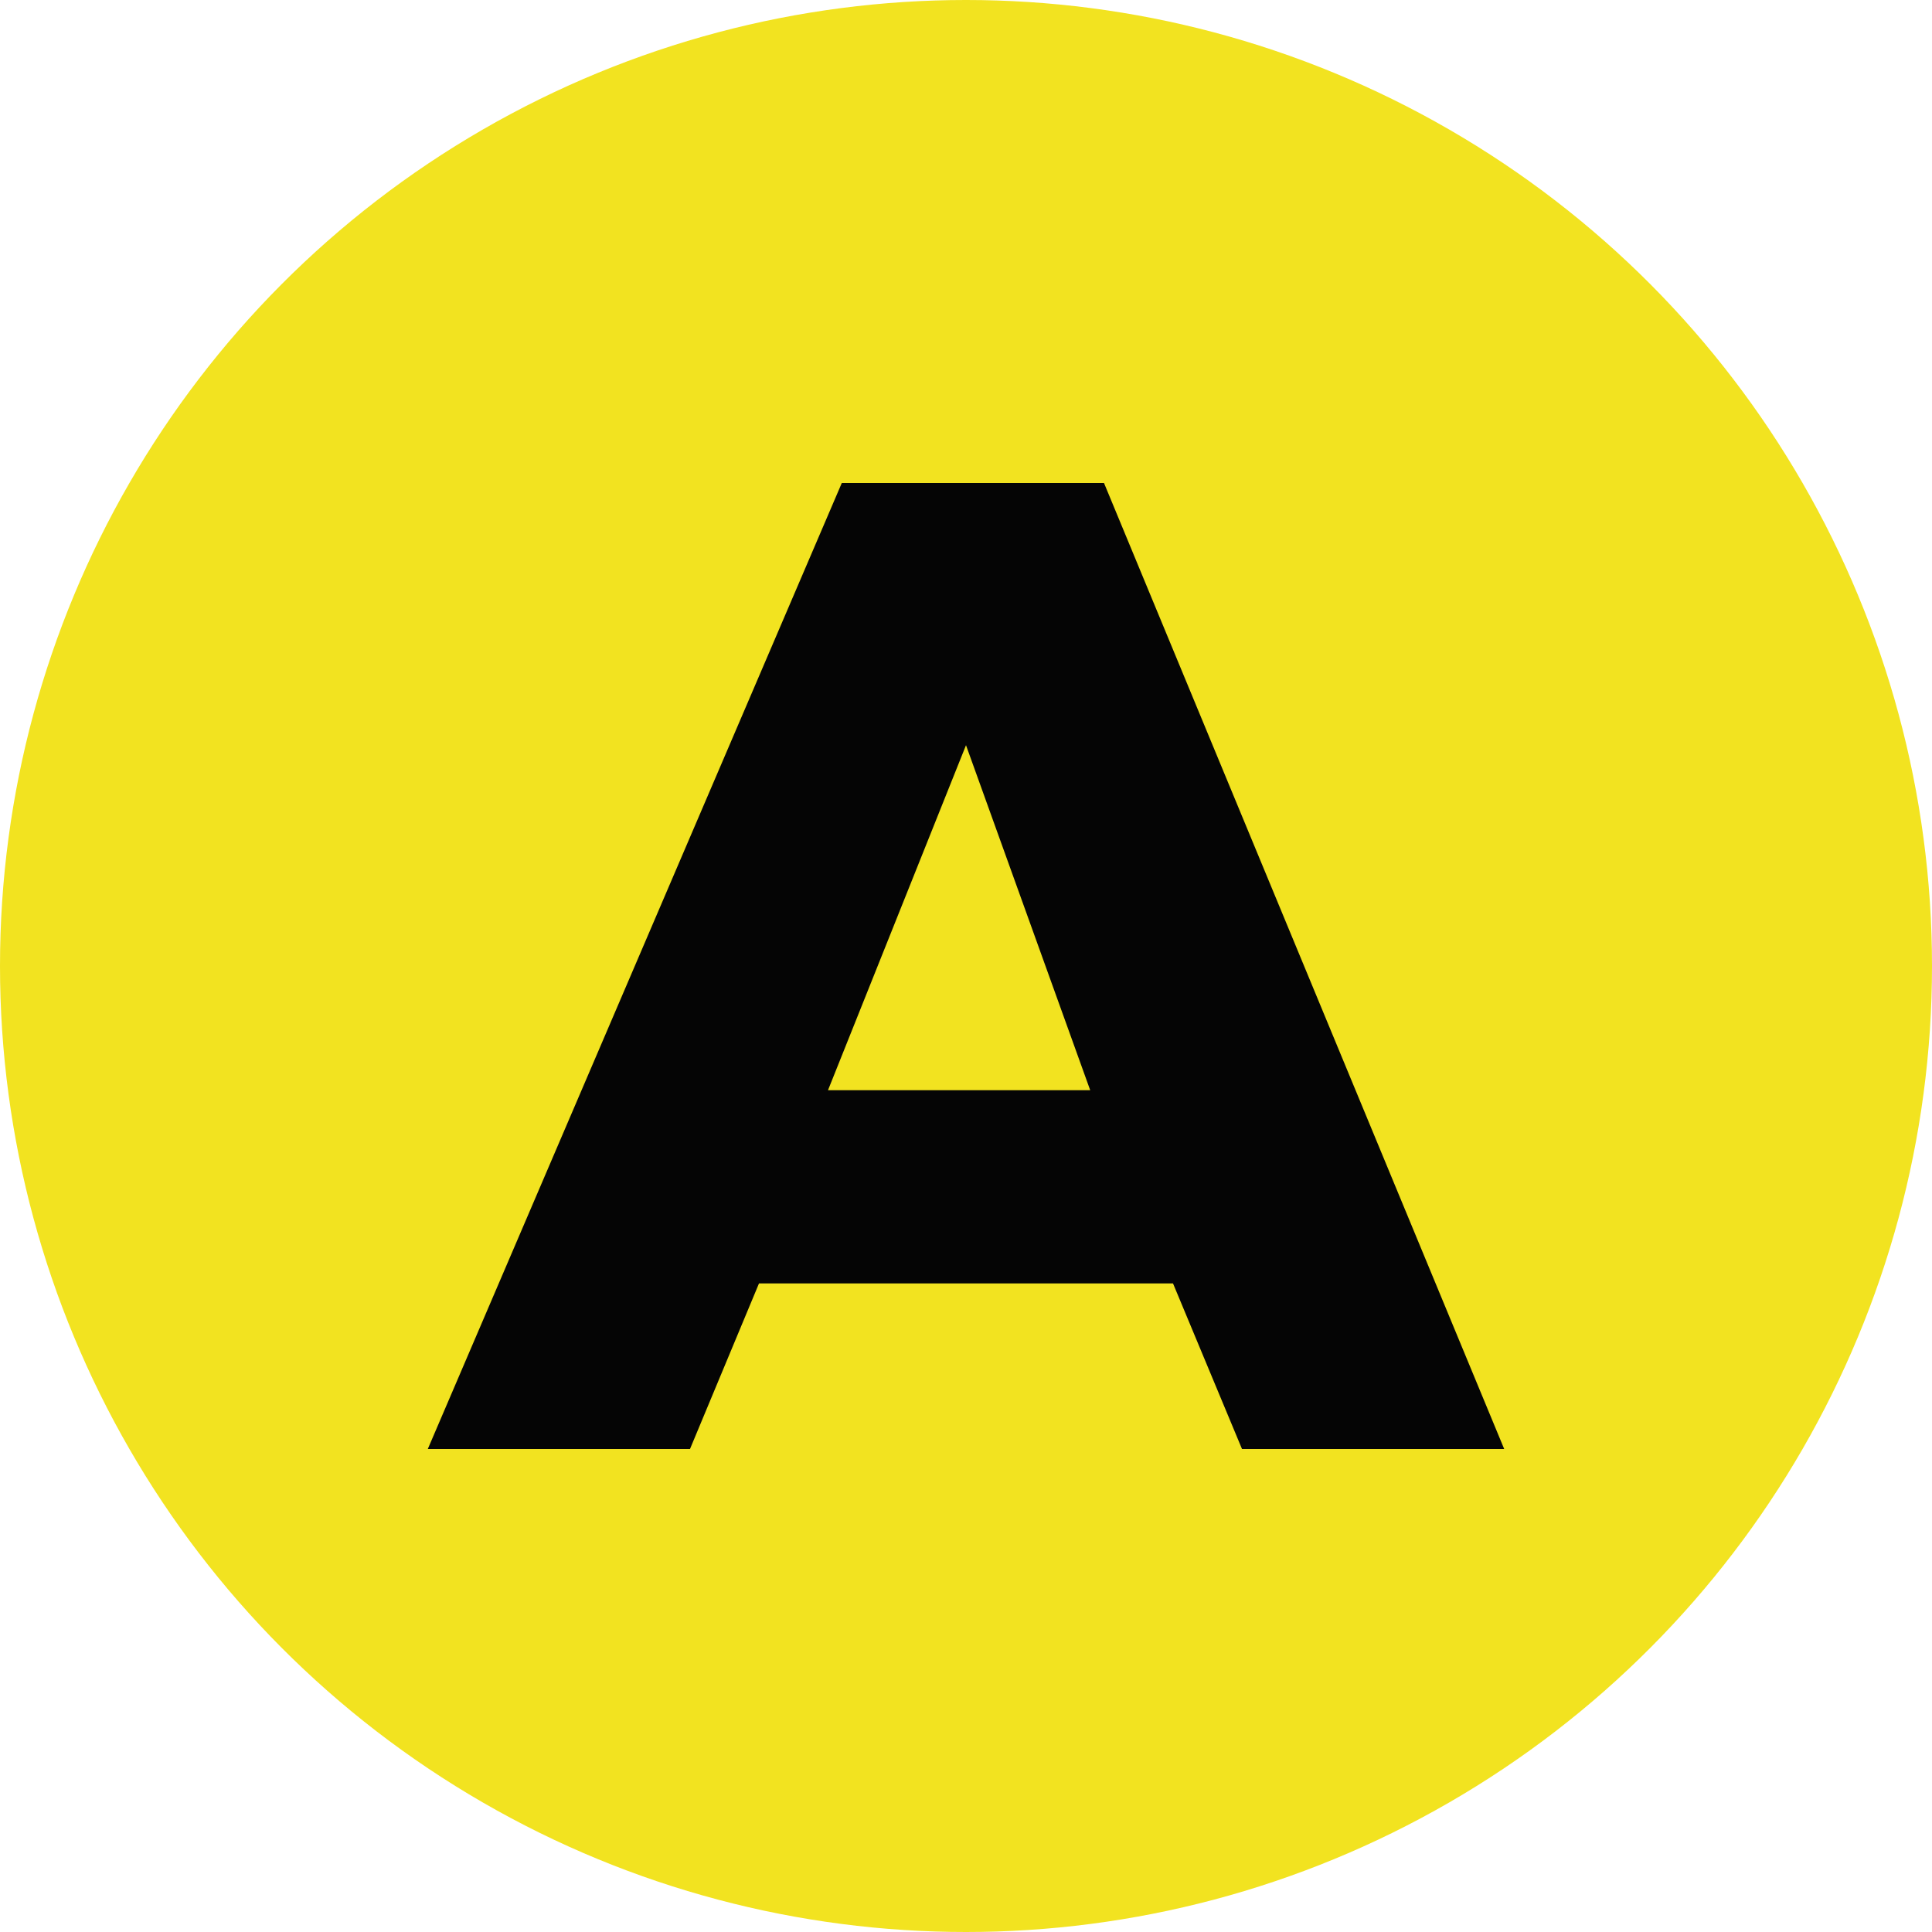
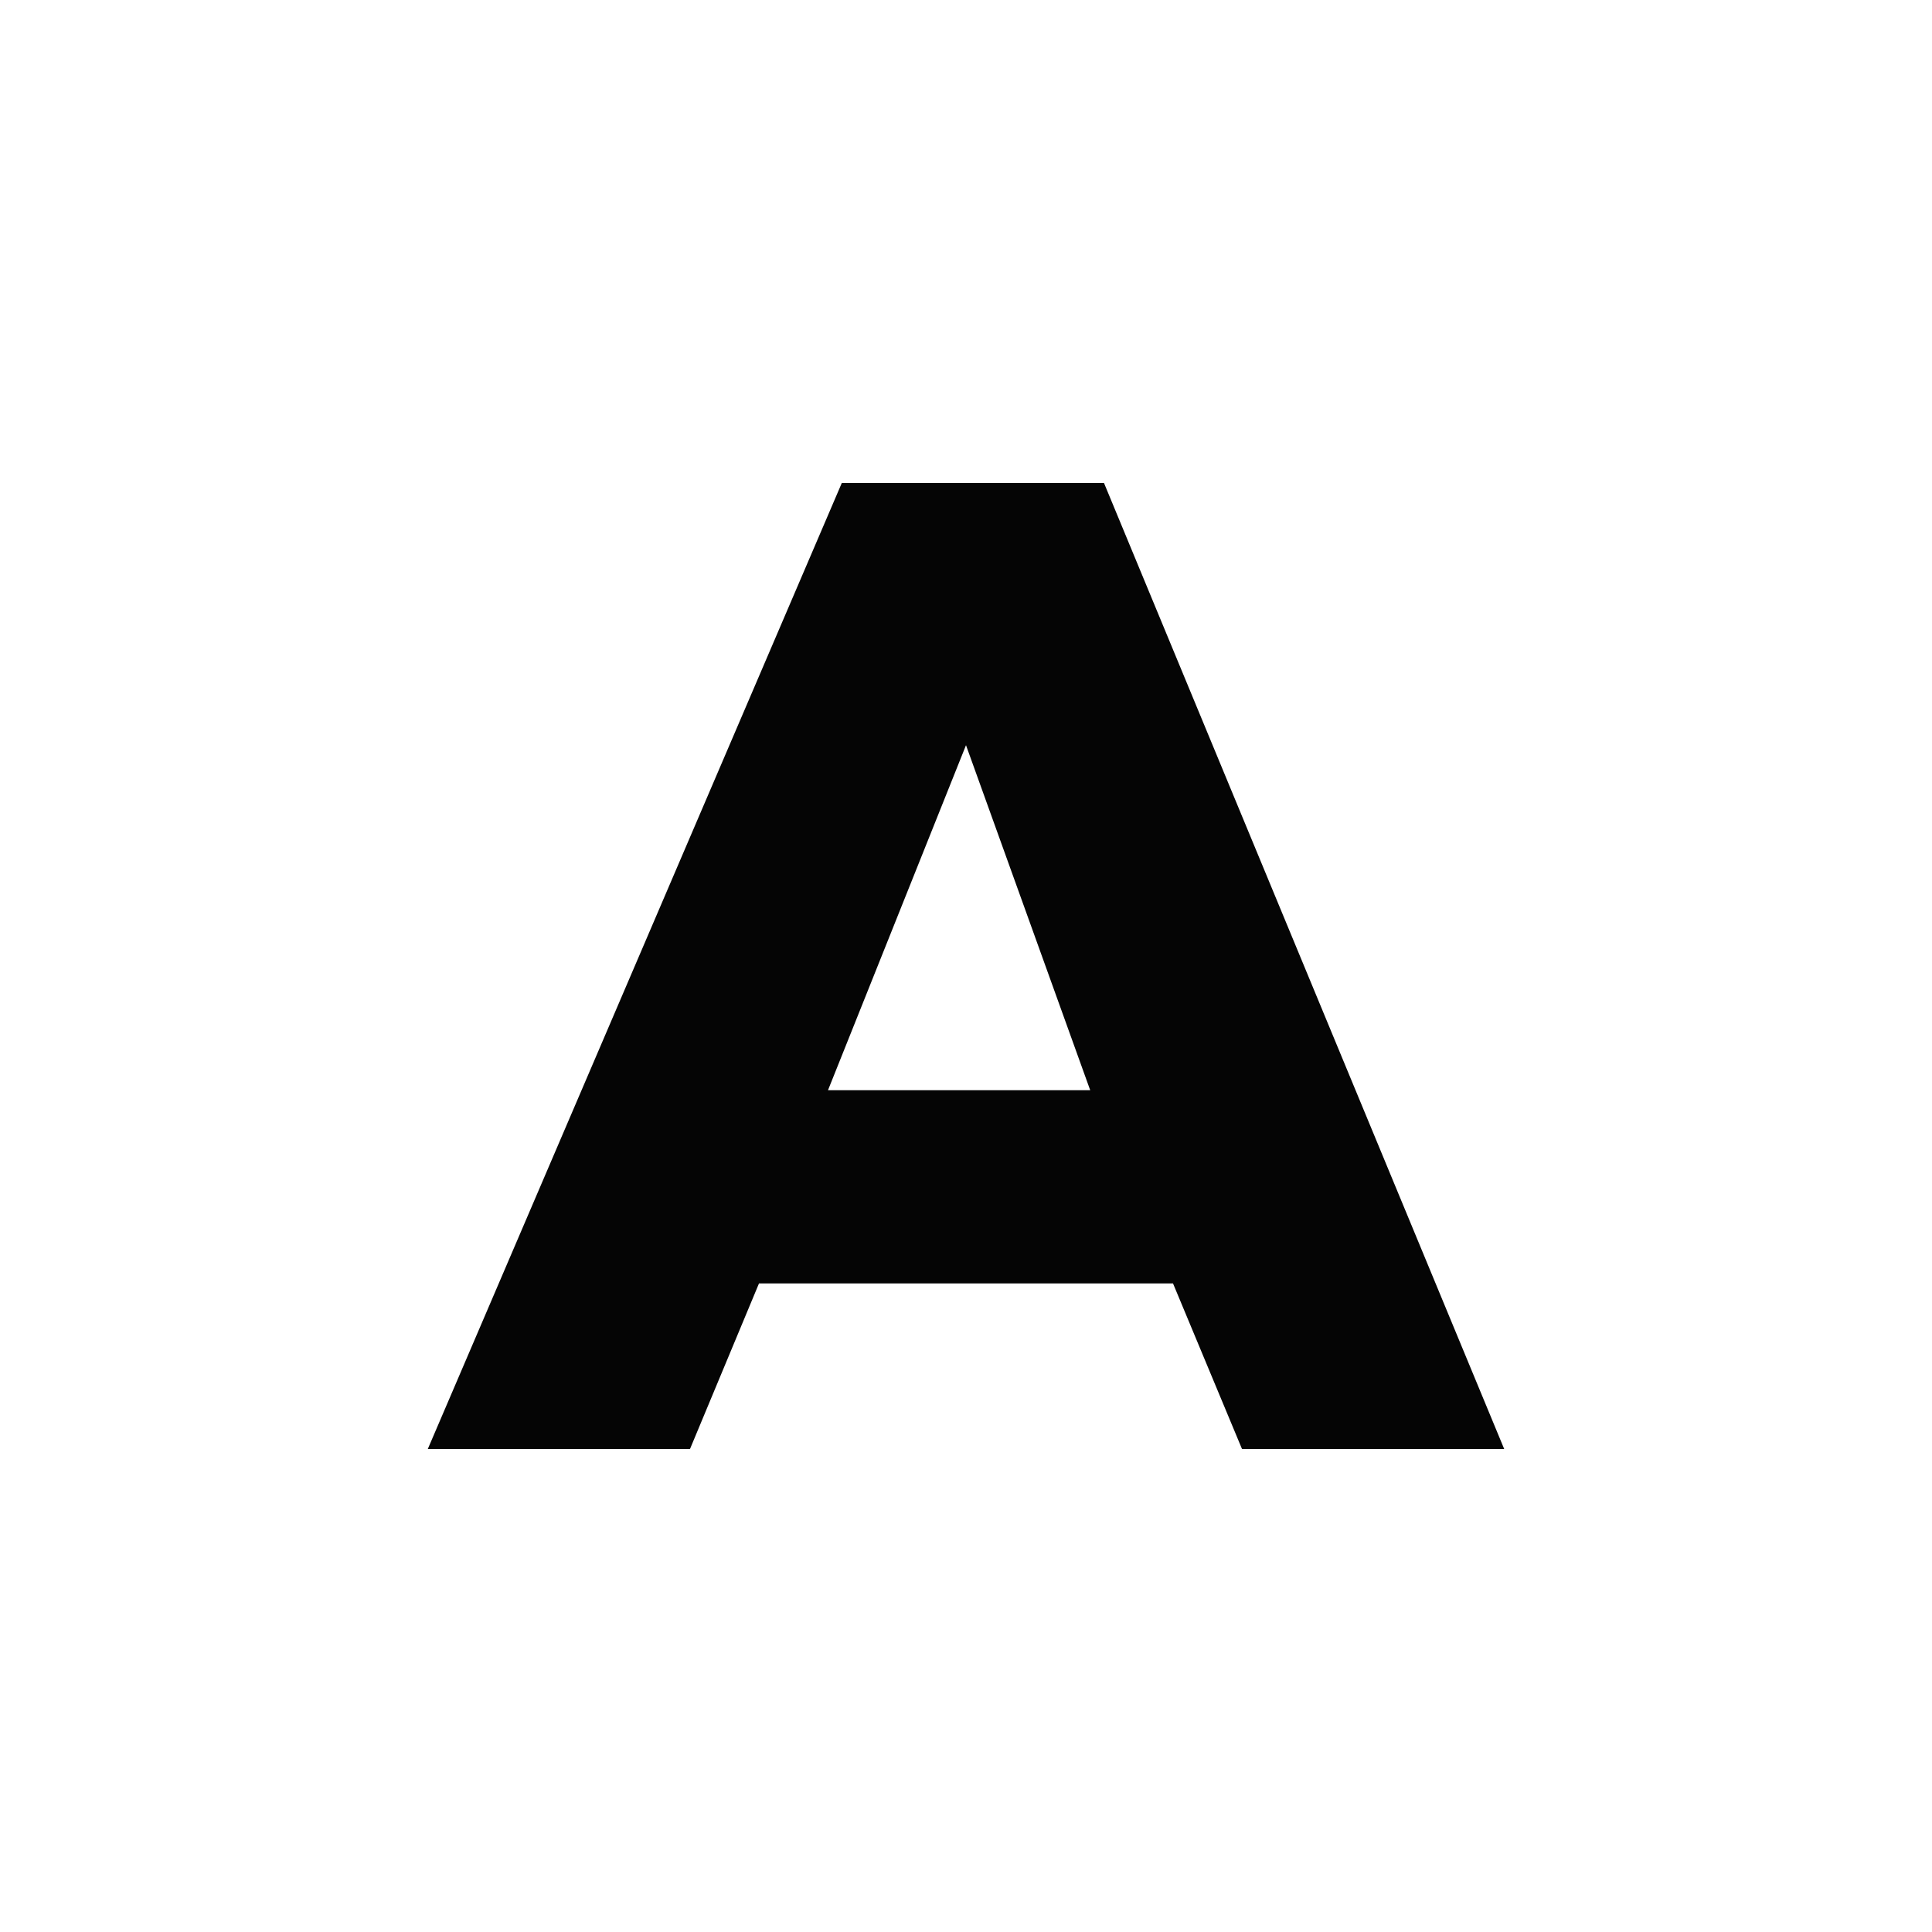
<svg xmlns="http://www.w3.org/2000/svg" version="1.1" id="Warstwa_1" x="0px" y="0px" viewBox="0 0 14 14" style="enable-background:new 0 0 14 14;" xml:space="preserve">
  <style type="text/css">
	.st0{fill:#F2E320;}
	.st1{fill:#050505;}
</style>
  <g>
-     <circle class="st0" cx="7" cy="7" r="7" />
    <path class="st1" d="M9,10.5L8.5,9.3h-3L5,10.5H3.1l3-7H8l2.9,7H9z M6,7.9h1.9L7,5.4L6,7.9z" />
  </g>
</svg>